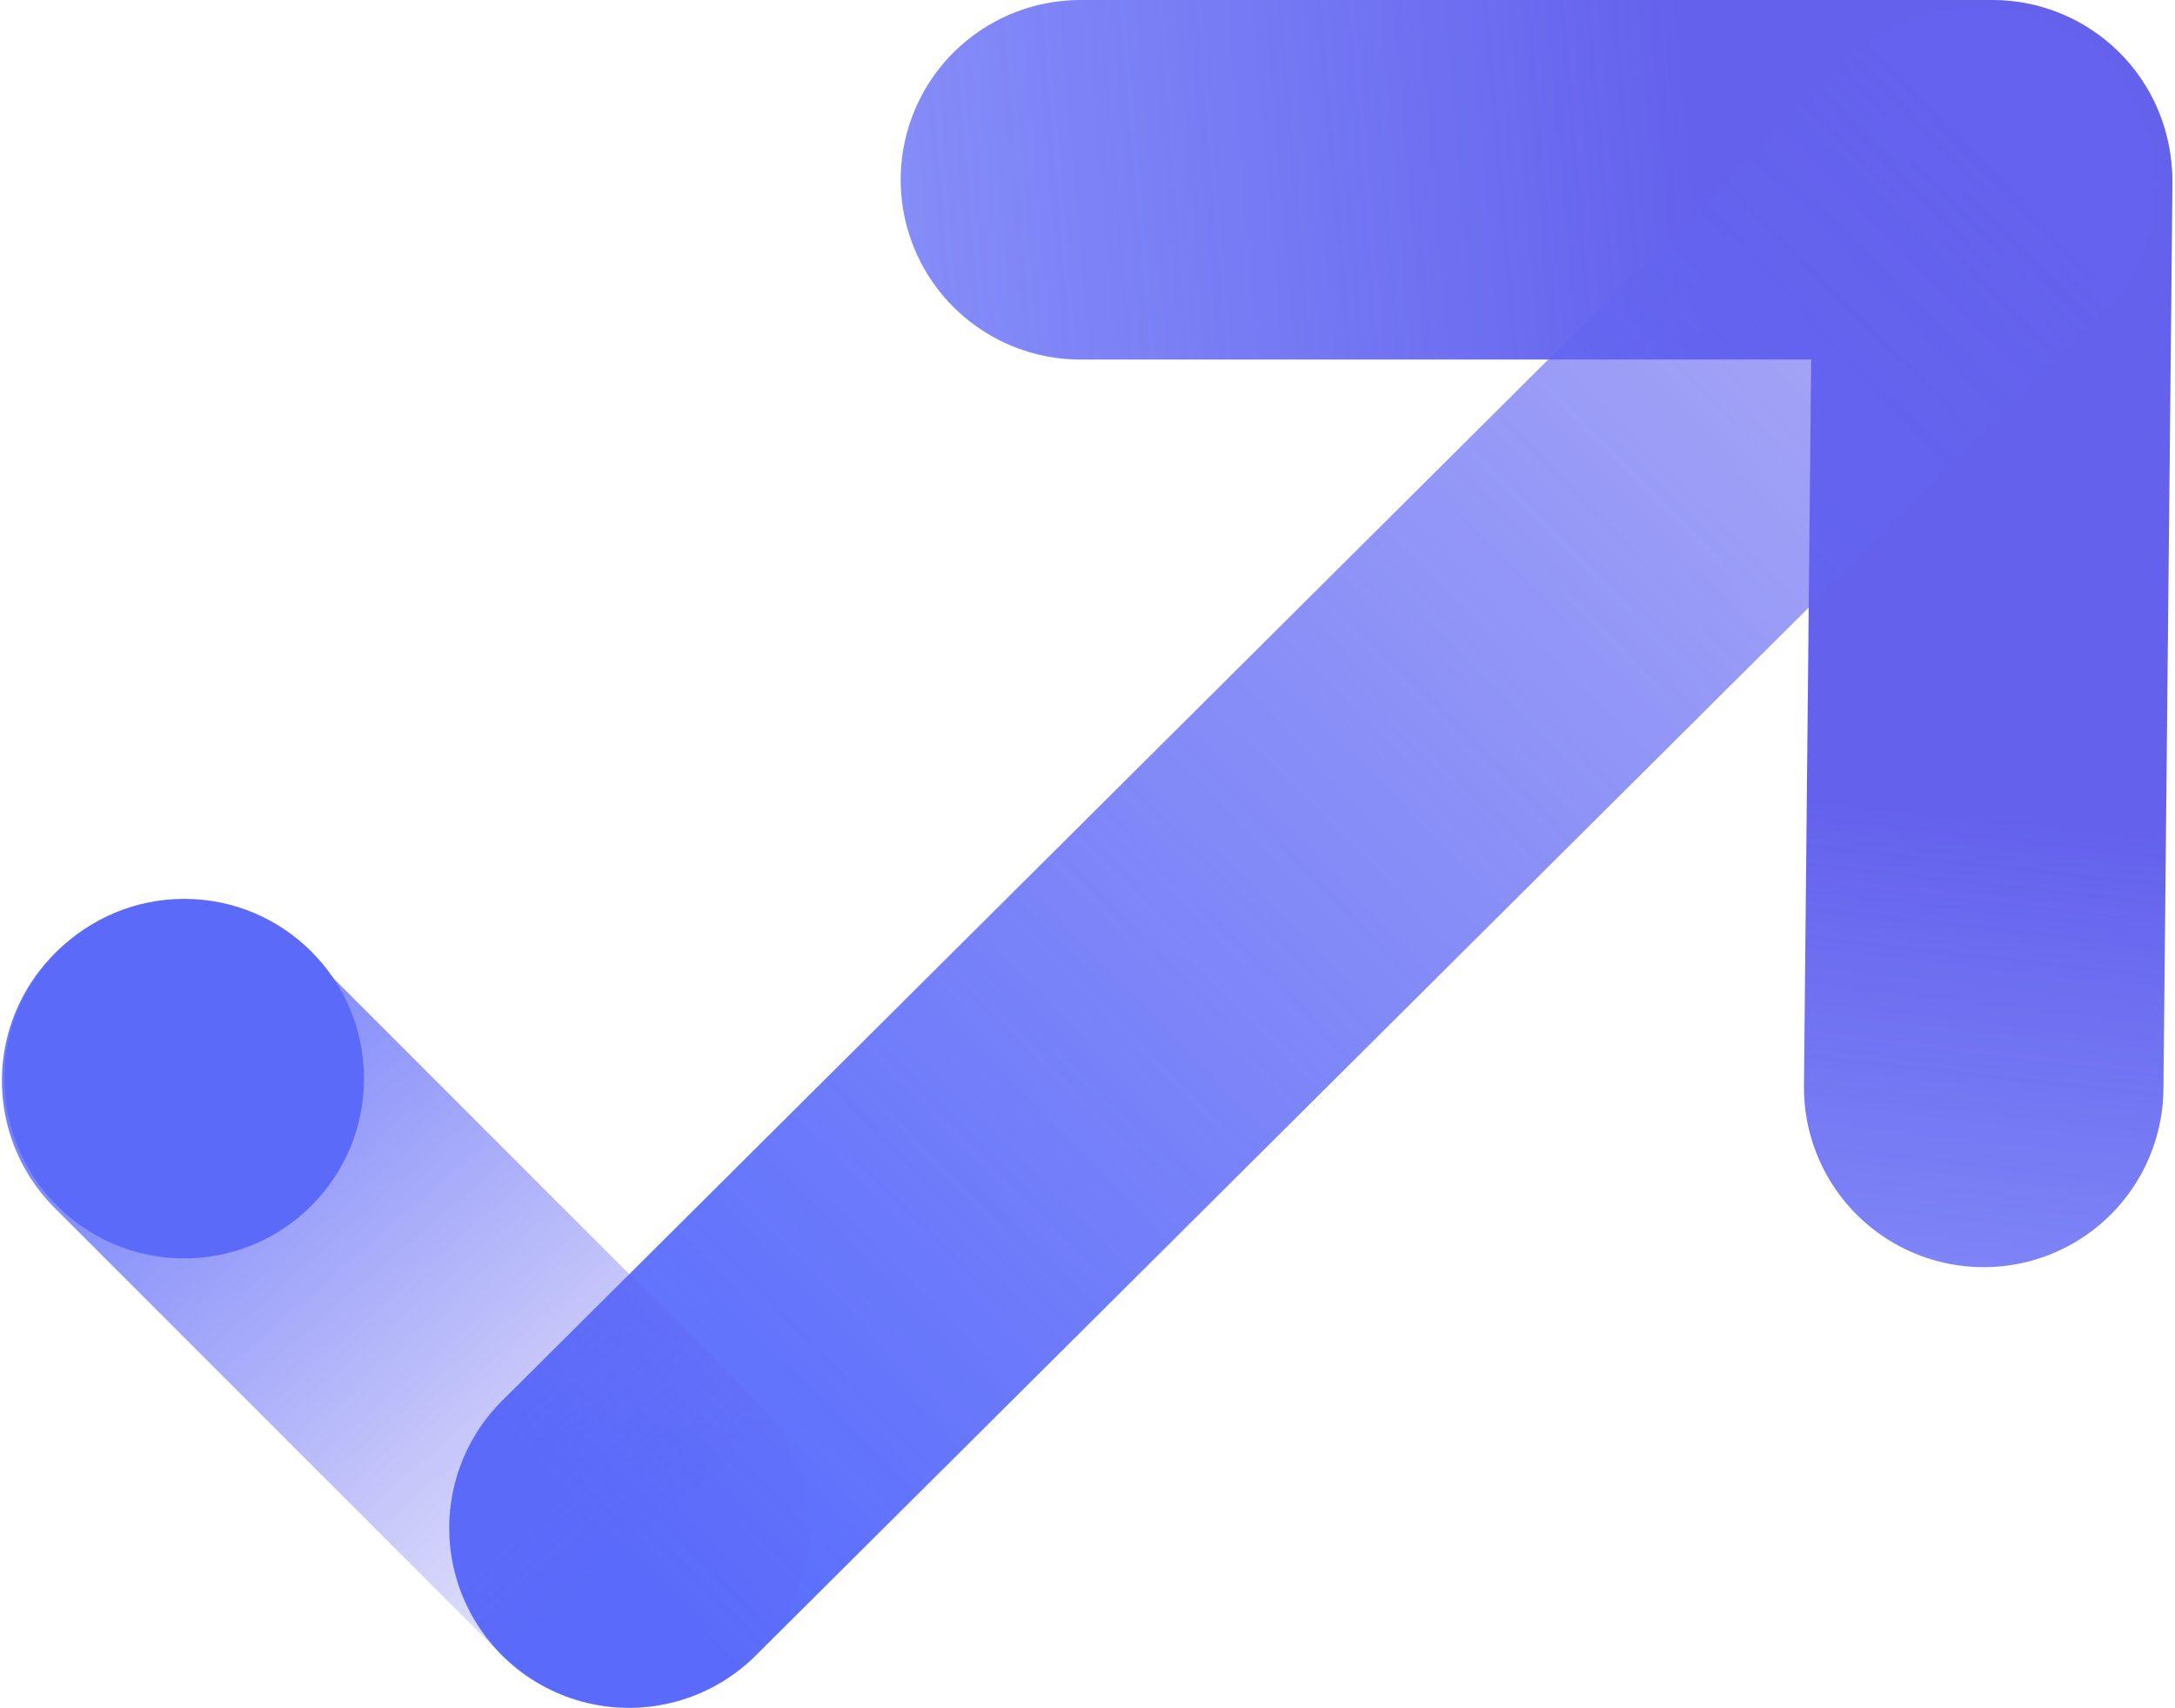
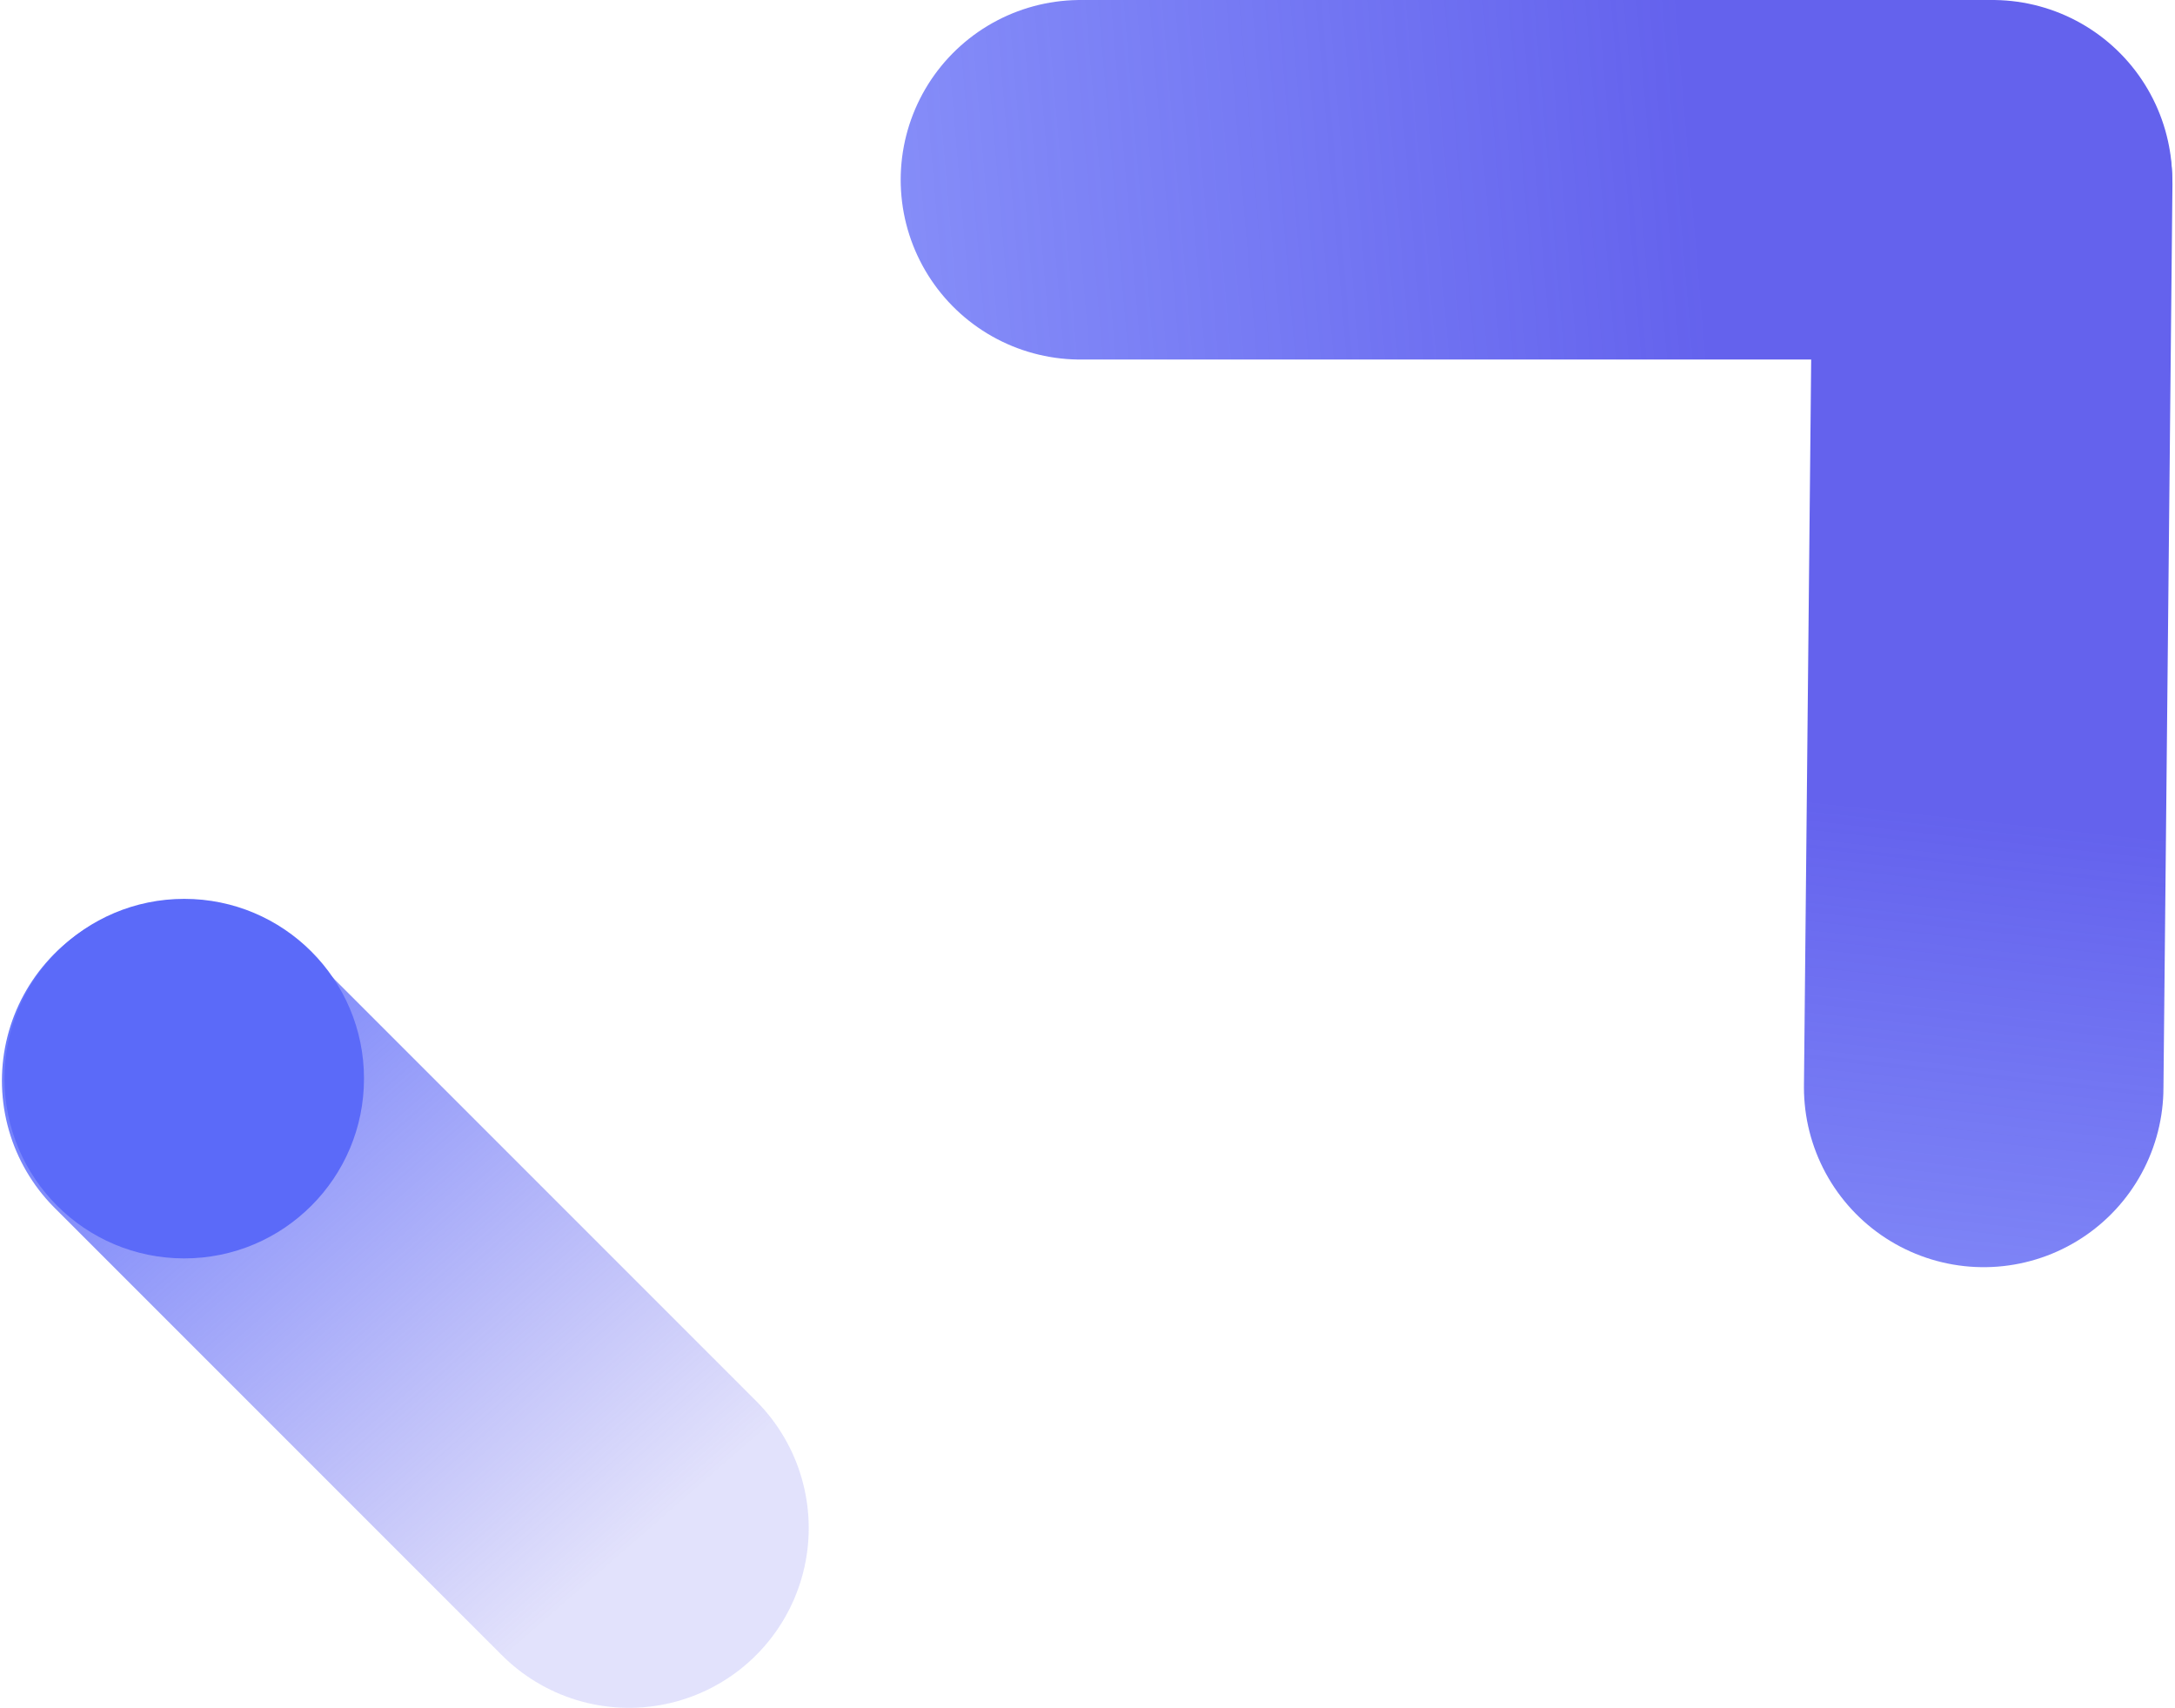
<svg xmlns="http://www.w3.org/2000/svg" width="484" height="380" viewBox="0 0 484 380" fill="none">
  <path d="M443.379 40L240.429 40" stroke="url(#paint0_linear_524_1714)" stroke-width="80" stroke-linecap="round" />
  <path d="M443.43 41L441.43 241.95" stroke="url(#paint1_linear_524_1714)" stroke-width="80" stroke-linecap="round" />
-   <path d="M439.93 41.5L139.965 340.001" stroke="url(#paint2_linear_524_1714)" stroke-width="80" stroke-linecap="round" />
  <path d="M40.429 240.465L139.965 340" stroke="url(#paint3_linear_524_1714)" stroke-width="80" stroke-linecap="round" />
  <circle cx="41" cy="240" r="40" fill="#5B6AF9" />
  <defs>
    <linearGradient id="paint0_linear_524_1714" x1="379.379" y1="61.5" x2="39.879" y2="90.5" gradientUnits="userSpaceOnUse">
      <stop stop-color="#6462ED" />
      <stop offset="1" stop-color="#586DFE" stop-opacity="0.53" />
    </linearGradient>
    <linearGradient id="paint1_linear_524_1714" x1="433.93" y1="180.949" x2="407.43" y2="421.949" gradientUnits="userSpaceOnUse">
      <stop stop-color="#6462ED" />
      <stop offset="1" stop-color="#586DFE" stop-opacity="0.53" />
    </linearGradient>
    <linearGradient id="paint2_linear_524_1714" x1="461.93" y1="55" x2="150.93" y2="359" gradientUnits="userSpaceOnUse">
      <stop stop-color="#6462ED" stop-opacity="0.53" />
      <stop offset="1" stop-color="#586DFE" />
    </linearGradient>
    <linearGradient id="paint3_linear_524_1714" x1="134.929" y1="348.5" x2="3.429" y2="197.5" gradientUnits="userSpaceOnUse">
      <stop stop-color="#6462ED" stop-opacity="0.19" />
      <stop offset="1" stop-color="#586DFE" />
    </linearGradient>
  </defs>
</svg>